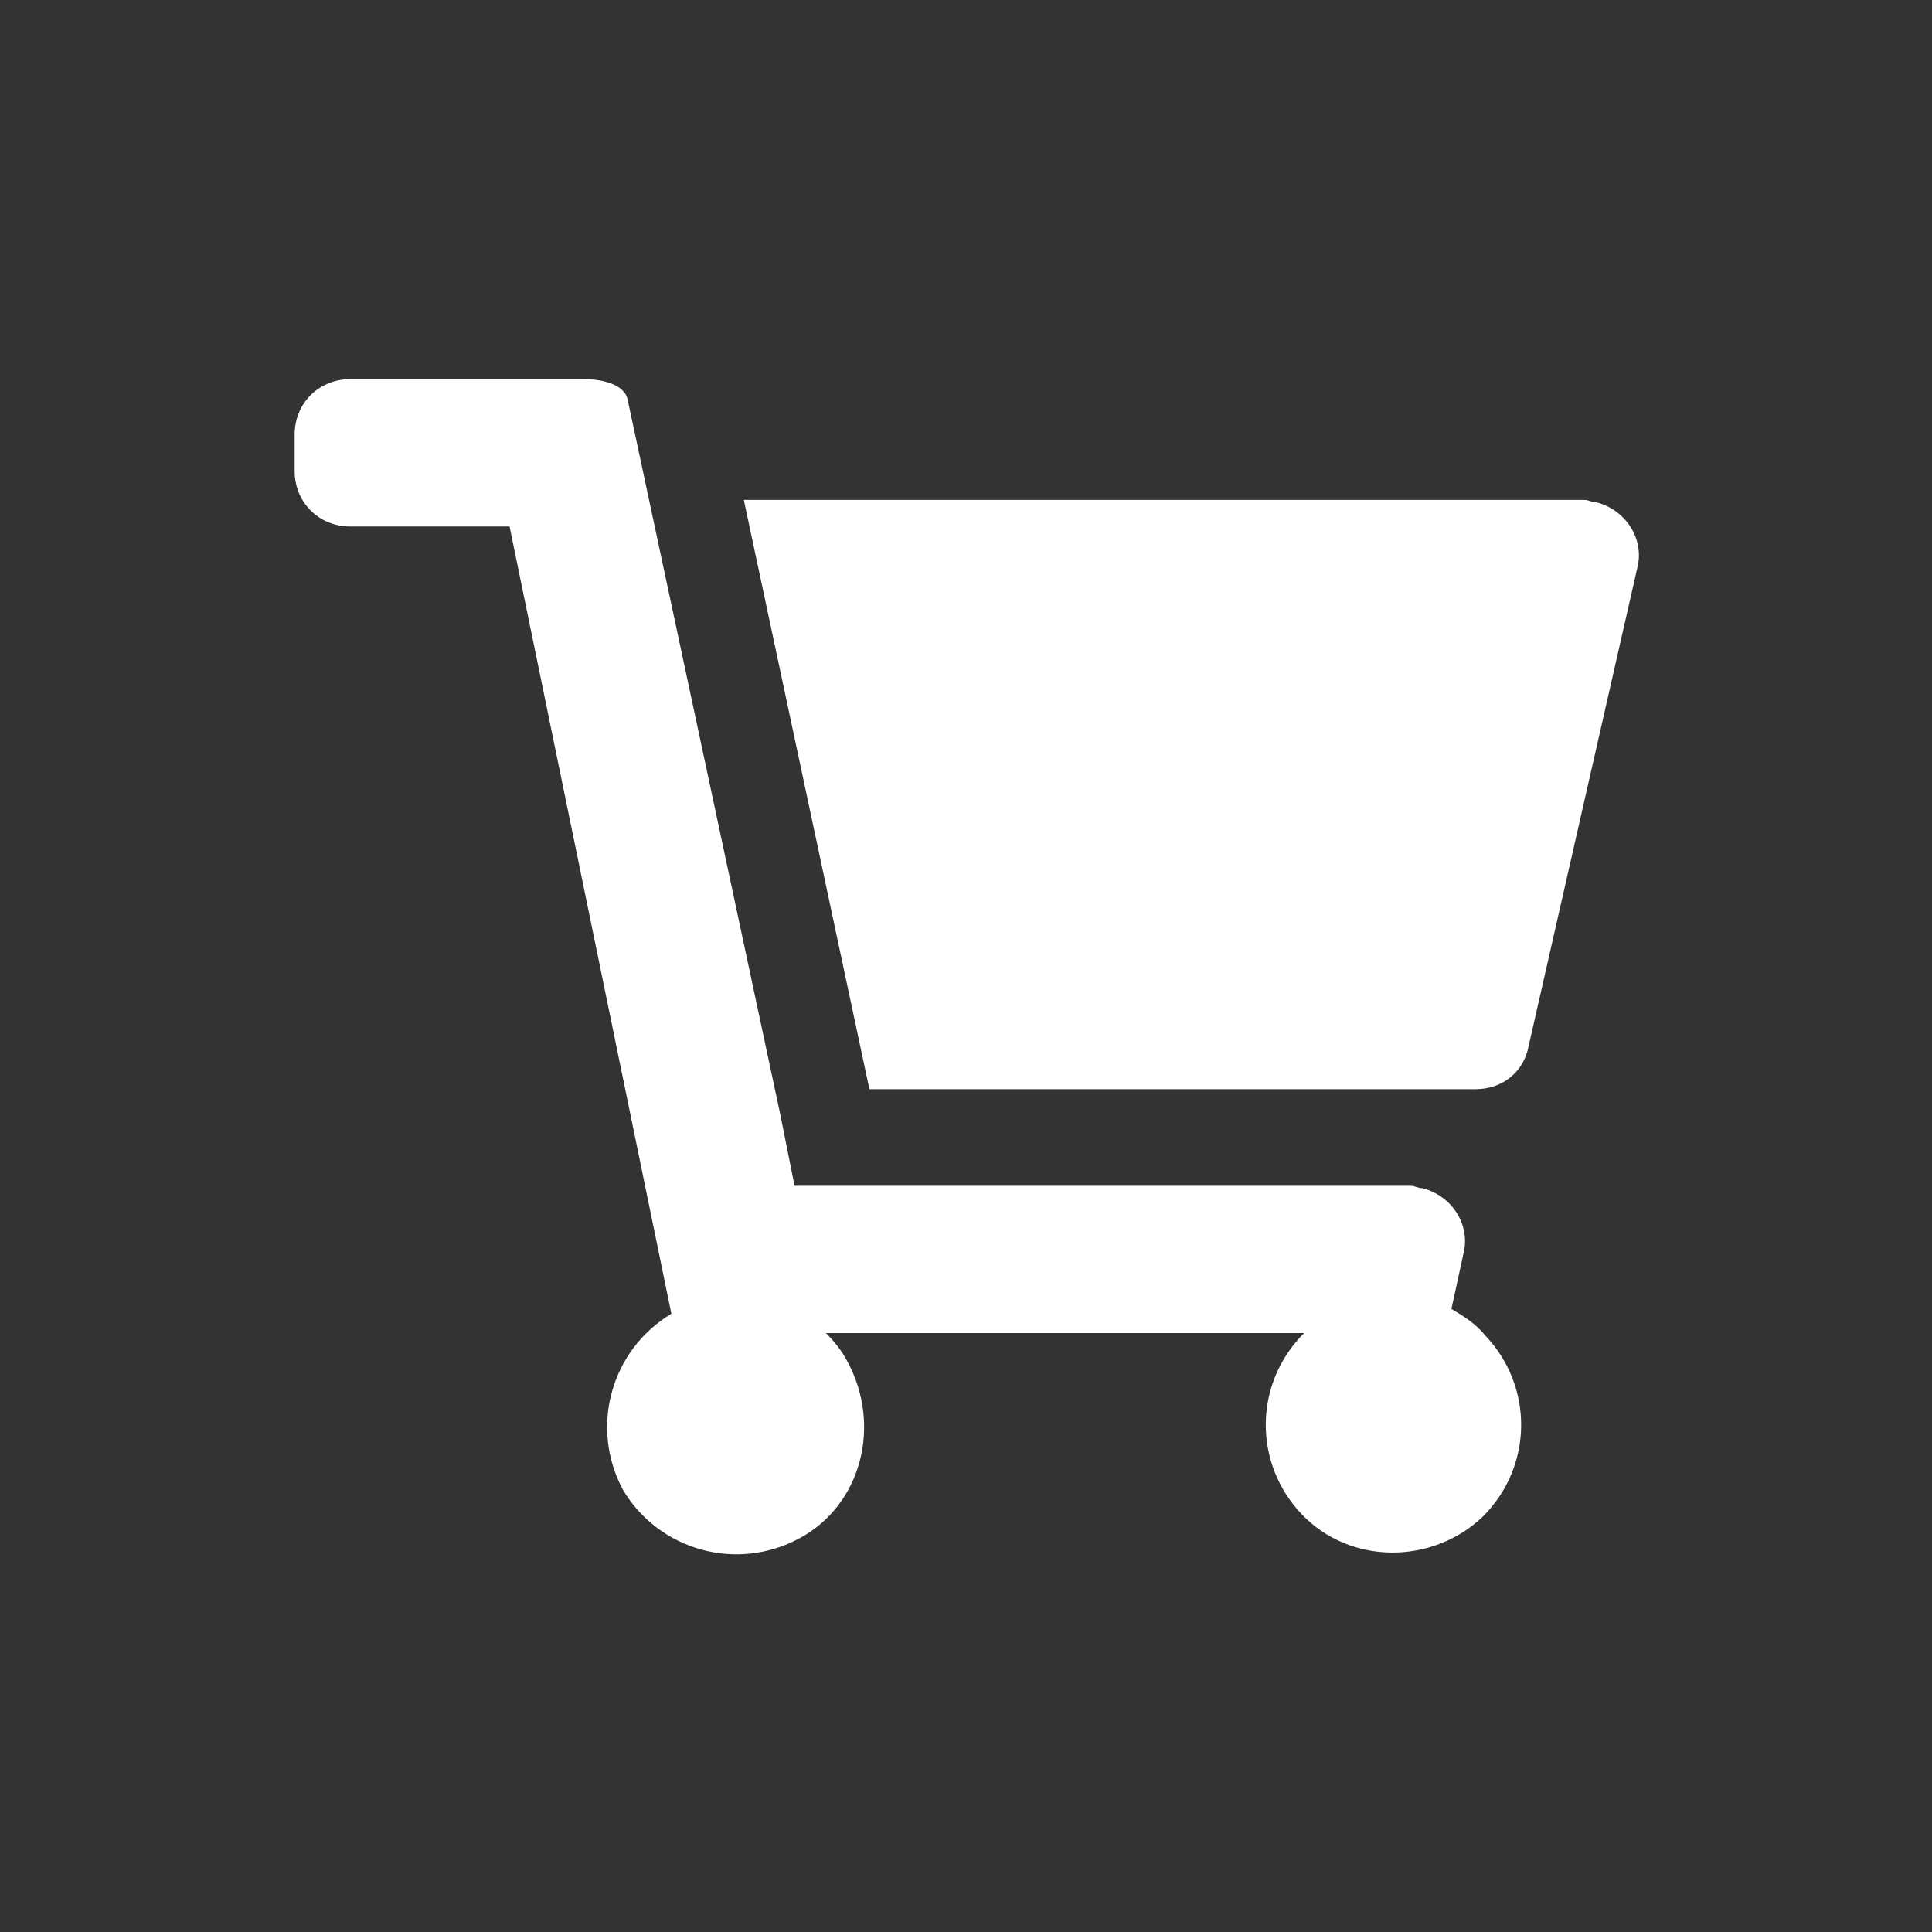
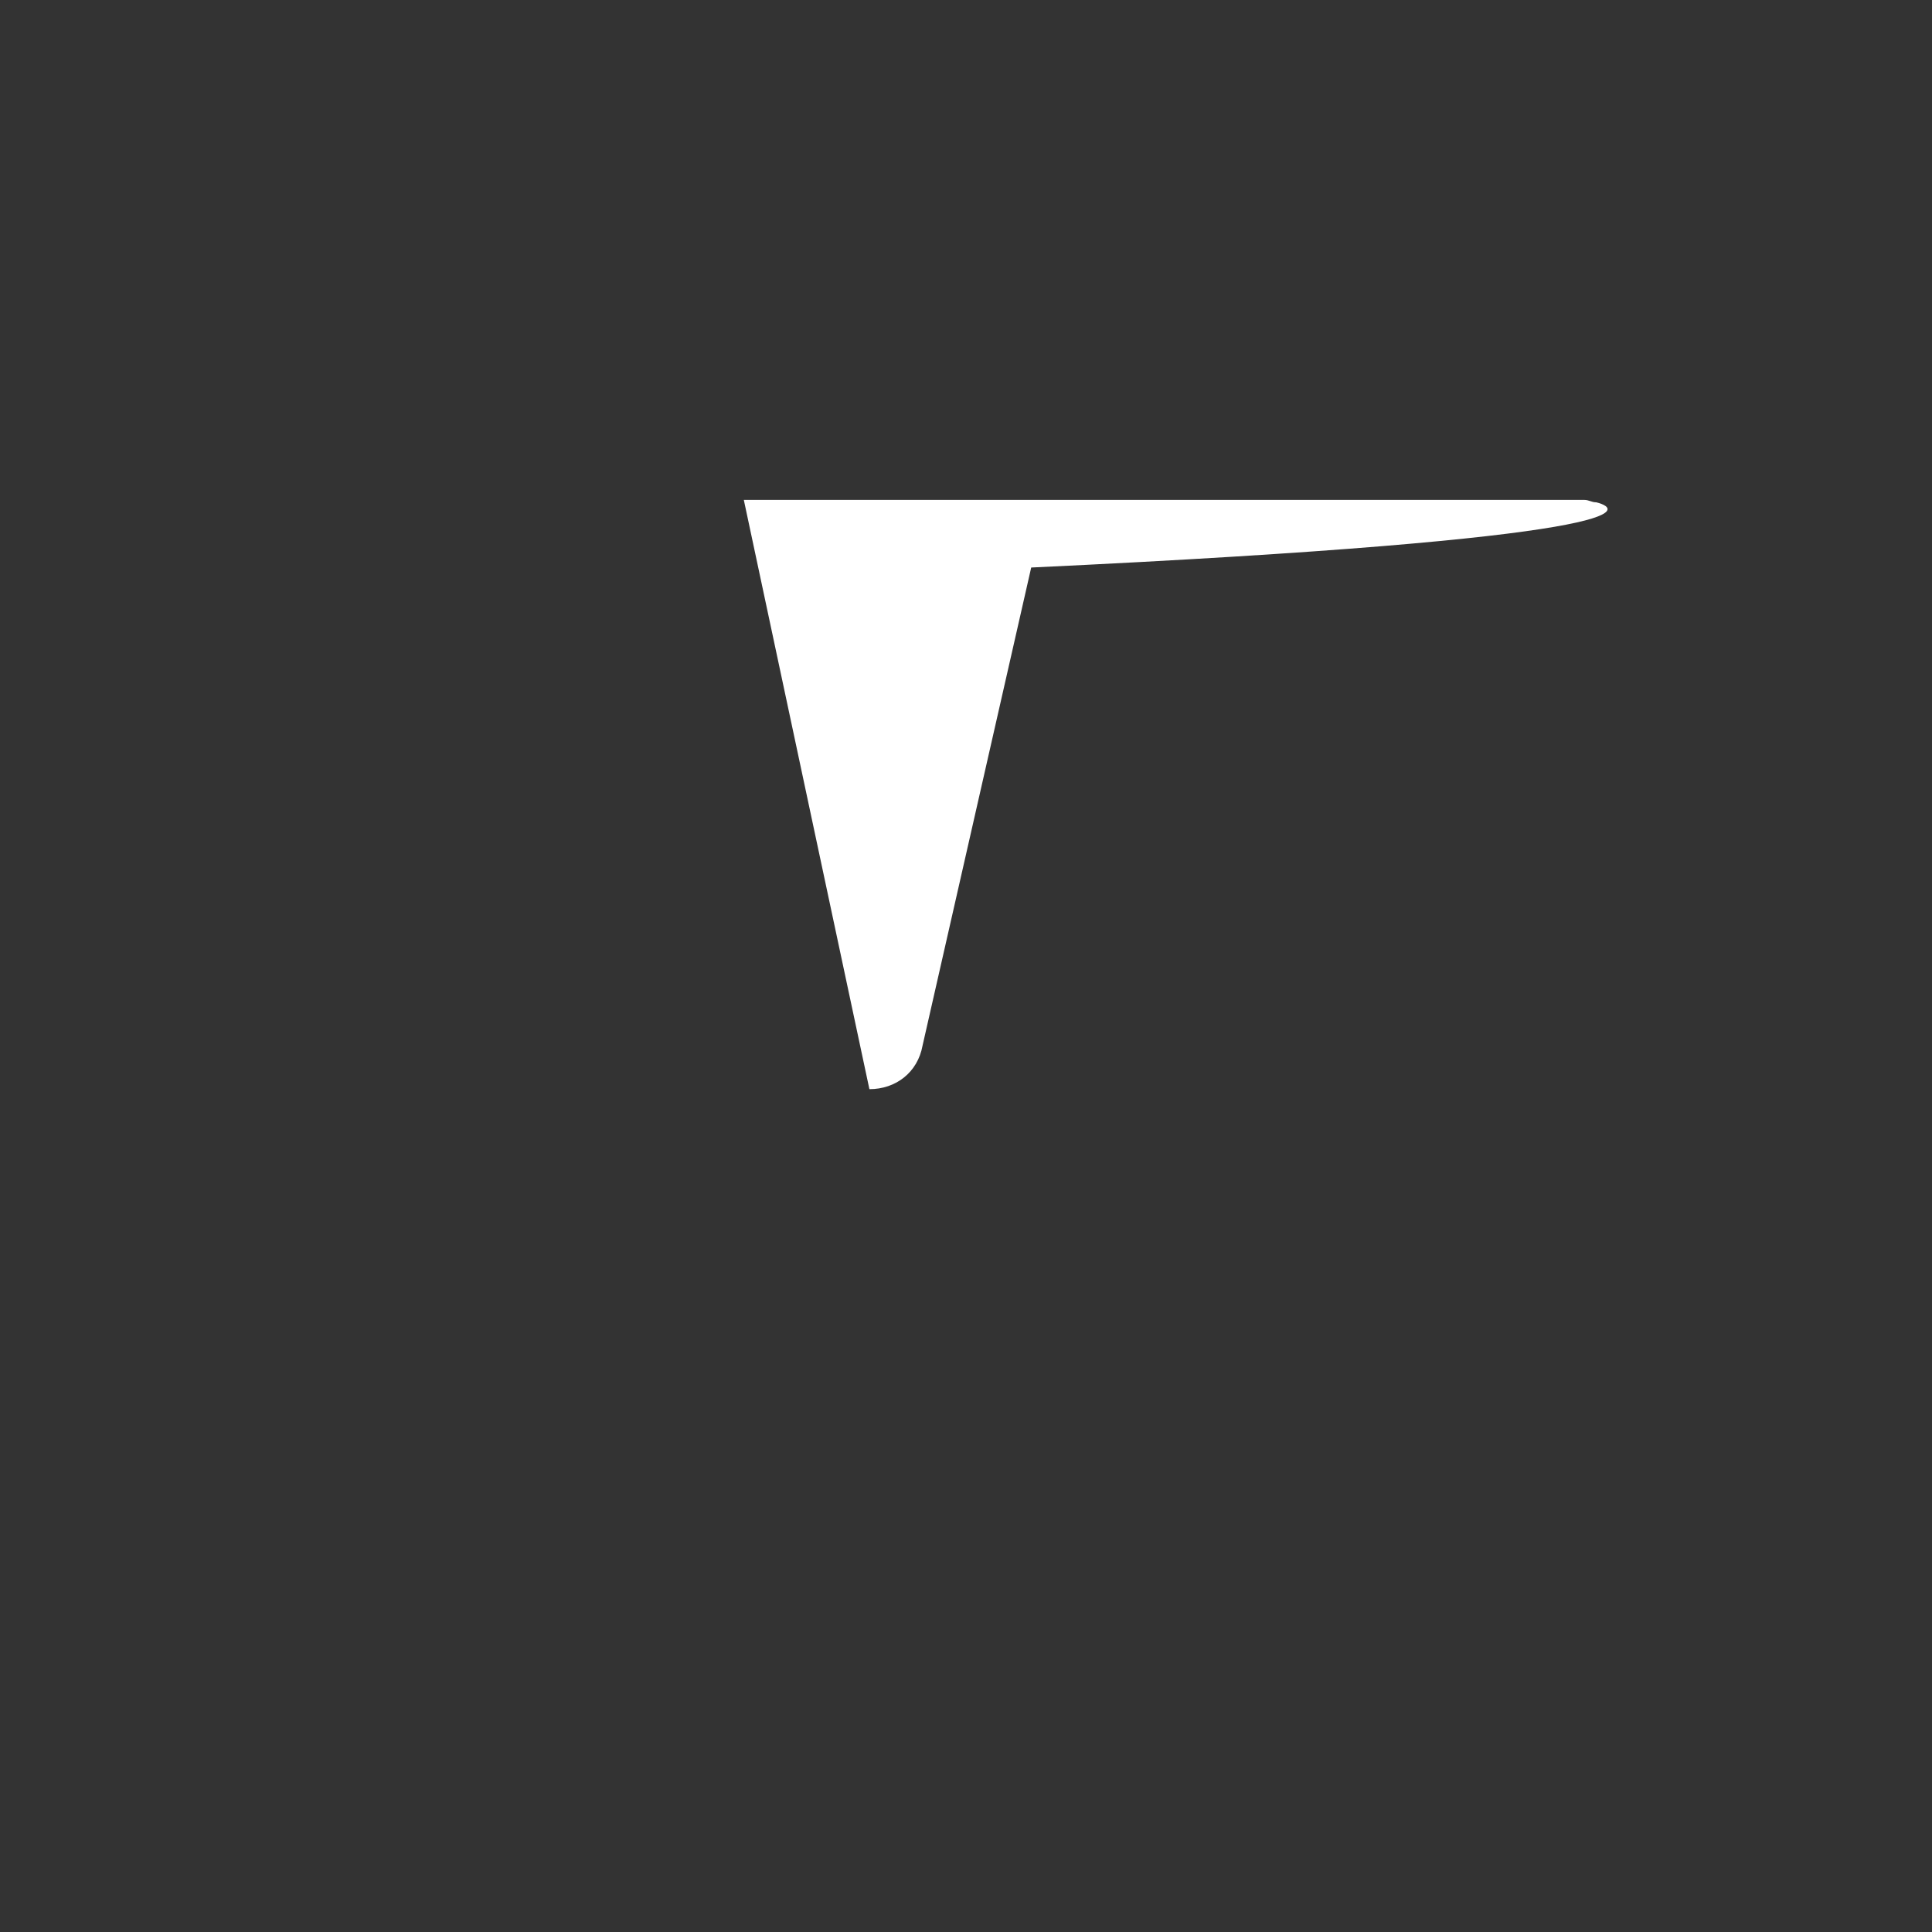
<svg xmlns="http://www.w3.org/2000/svg" version="1.1" id="Layer_1" x="0px" y="0px" viewBox="0 0 80 80" style="enable-background:new 0 0 80 80;" xml:space="preserve">
  <rect x="0" y="0" width="80" height="80" fill="#333333" stroke="none" />
  <style type="text/css">
	.st0{fill:#FFFFFF;}
</style>
  <g>
-     <path class="st0" d="M60.1,54.2l0.5-2.3c0.3-1.2-0.5-2.4-1.7-2.7c-0.2,0-0.3-0.1-0.5-0.1H32.9l-0.6-3h0l-6.3-29.5   c-0.1-0.7-1.1-0.9-1.8-0.9h-9.7c-1.3,0-2.3,1-2.3,2.3c0,0,0,0,0,0v1.5c0,1.3,1,2.3,2.3,2.3c0,0,0,0,0,0h6.6l6.7,32.6   c-2.5,1.5-3.4,4.7-2,7.3c1.5,2.5,4.7,3.4,7.3,2s3.4-4.7,2-7.3c-0.2-0.4-0.5-0.8-0.9-1.2H54c-2.1,2.1-2.1,5.4-0.1,7.5   s5.4,2.1,7.5,0.1c2.1-2.1,2.1-5.4,0.1-7.5C61.1,54.8,60.6,54.5,60.1,54.2z" />
-     <path class="st0" d="M66.1,20.8c-0.2,0-0.3-0.1-0.5-0.1H30.8L36,45.1h25.1c1.1,0,2-0.7,2.2-1.8l4.5-19.8   C68.1,22.3,67.3,21.1,66.1,20.8z" />
+     <path class="st0" d="M66.1,20.8c-0.2,0-0.3-0.1-0.5-0.1H30.8L36,45.1c1.1,0,2-0.7,2.2-1.8l4.5-19.8   C68.1,22.3,67.3,21.1,66.1,20.8z" />
  </g>
</svg>